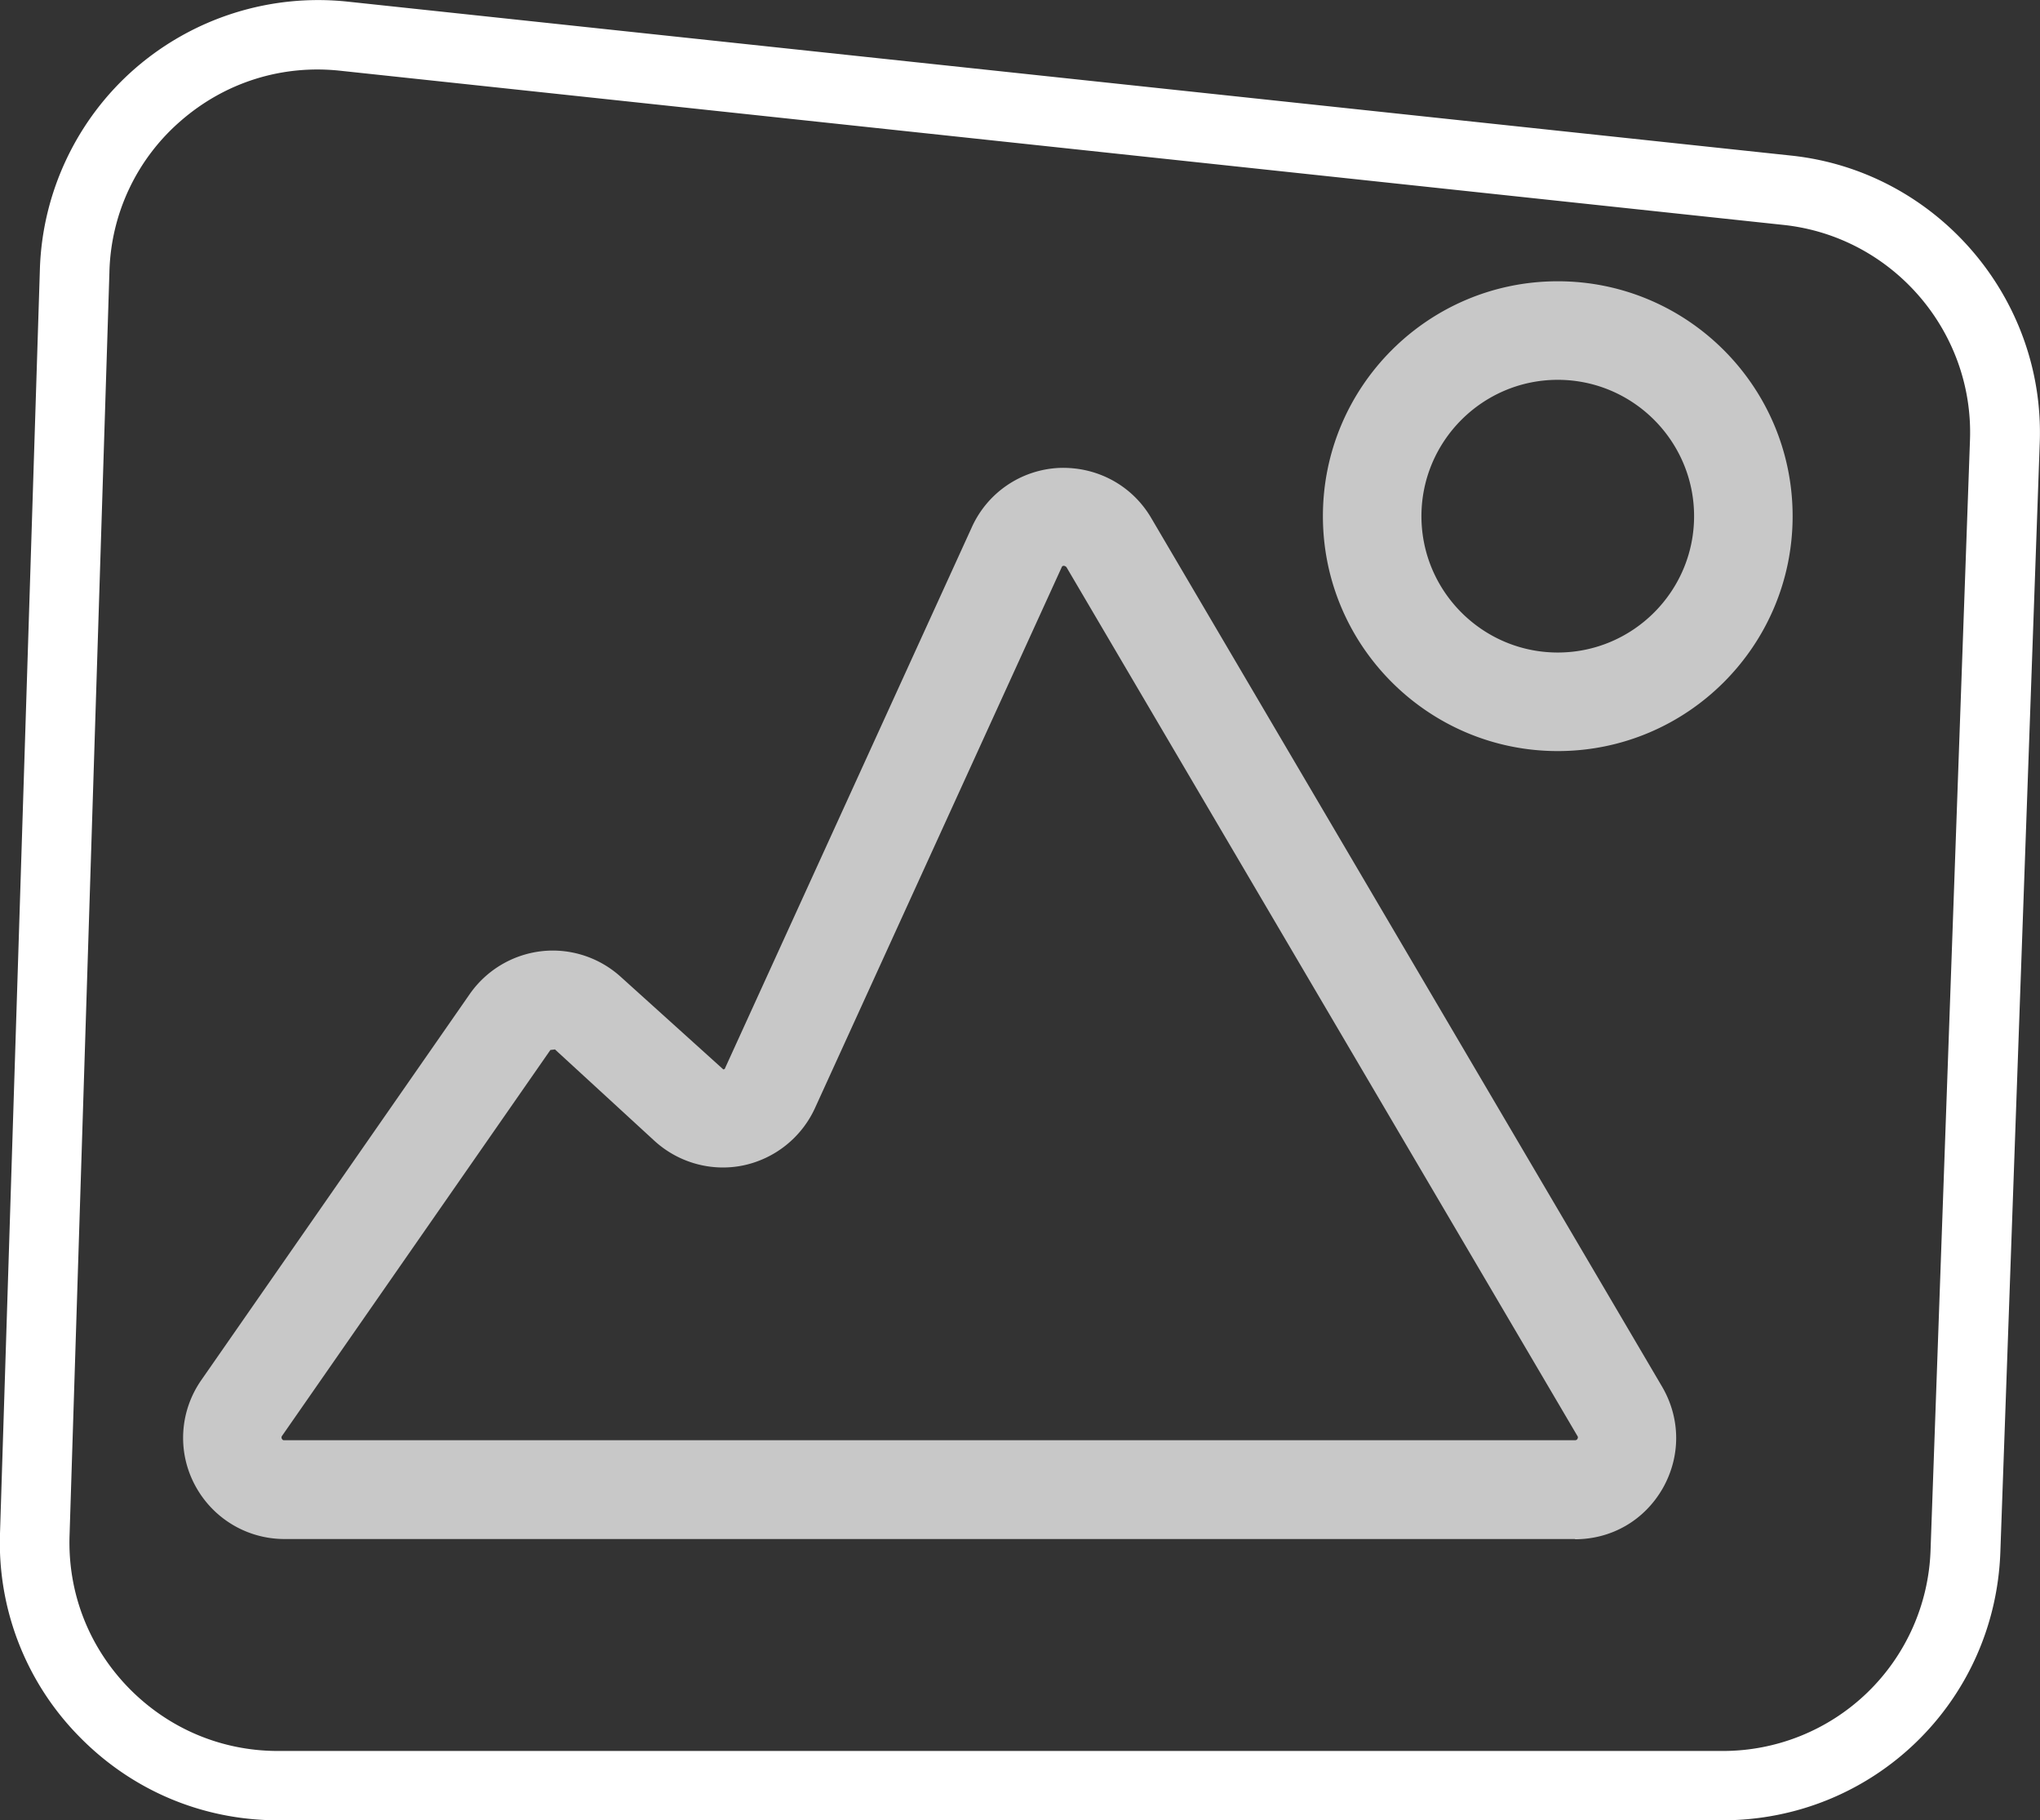
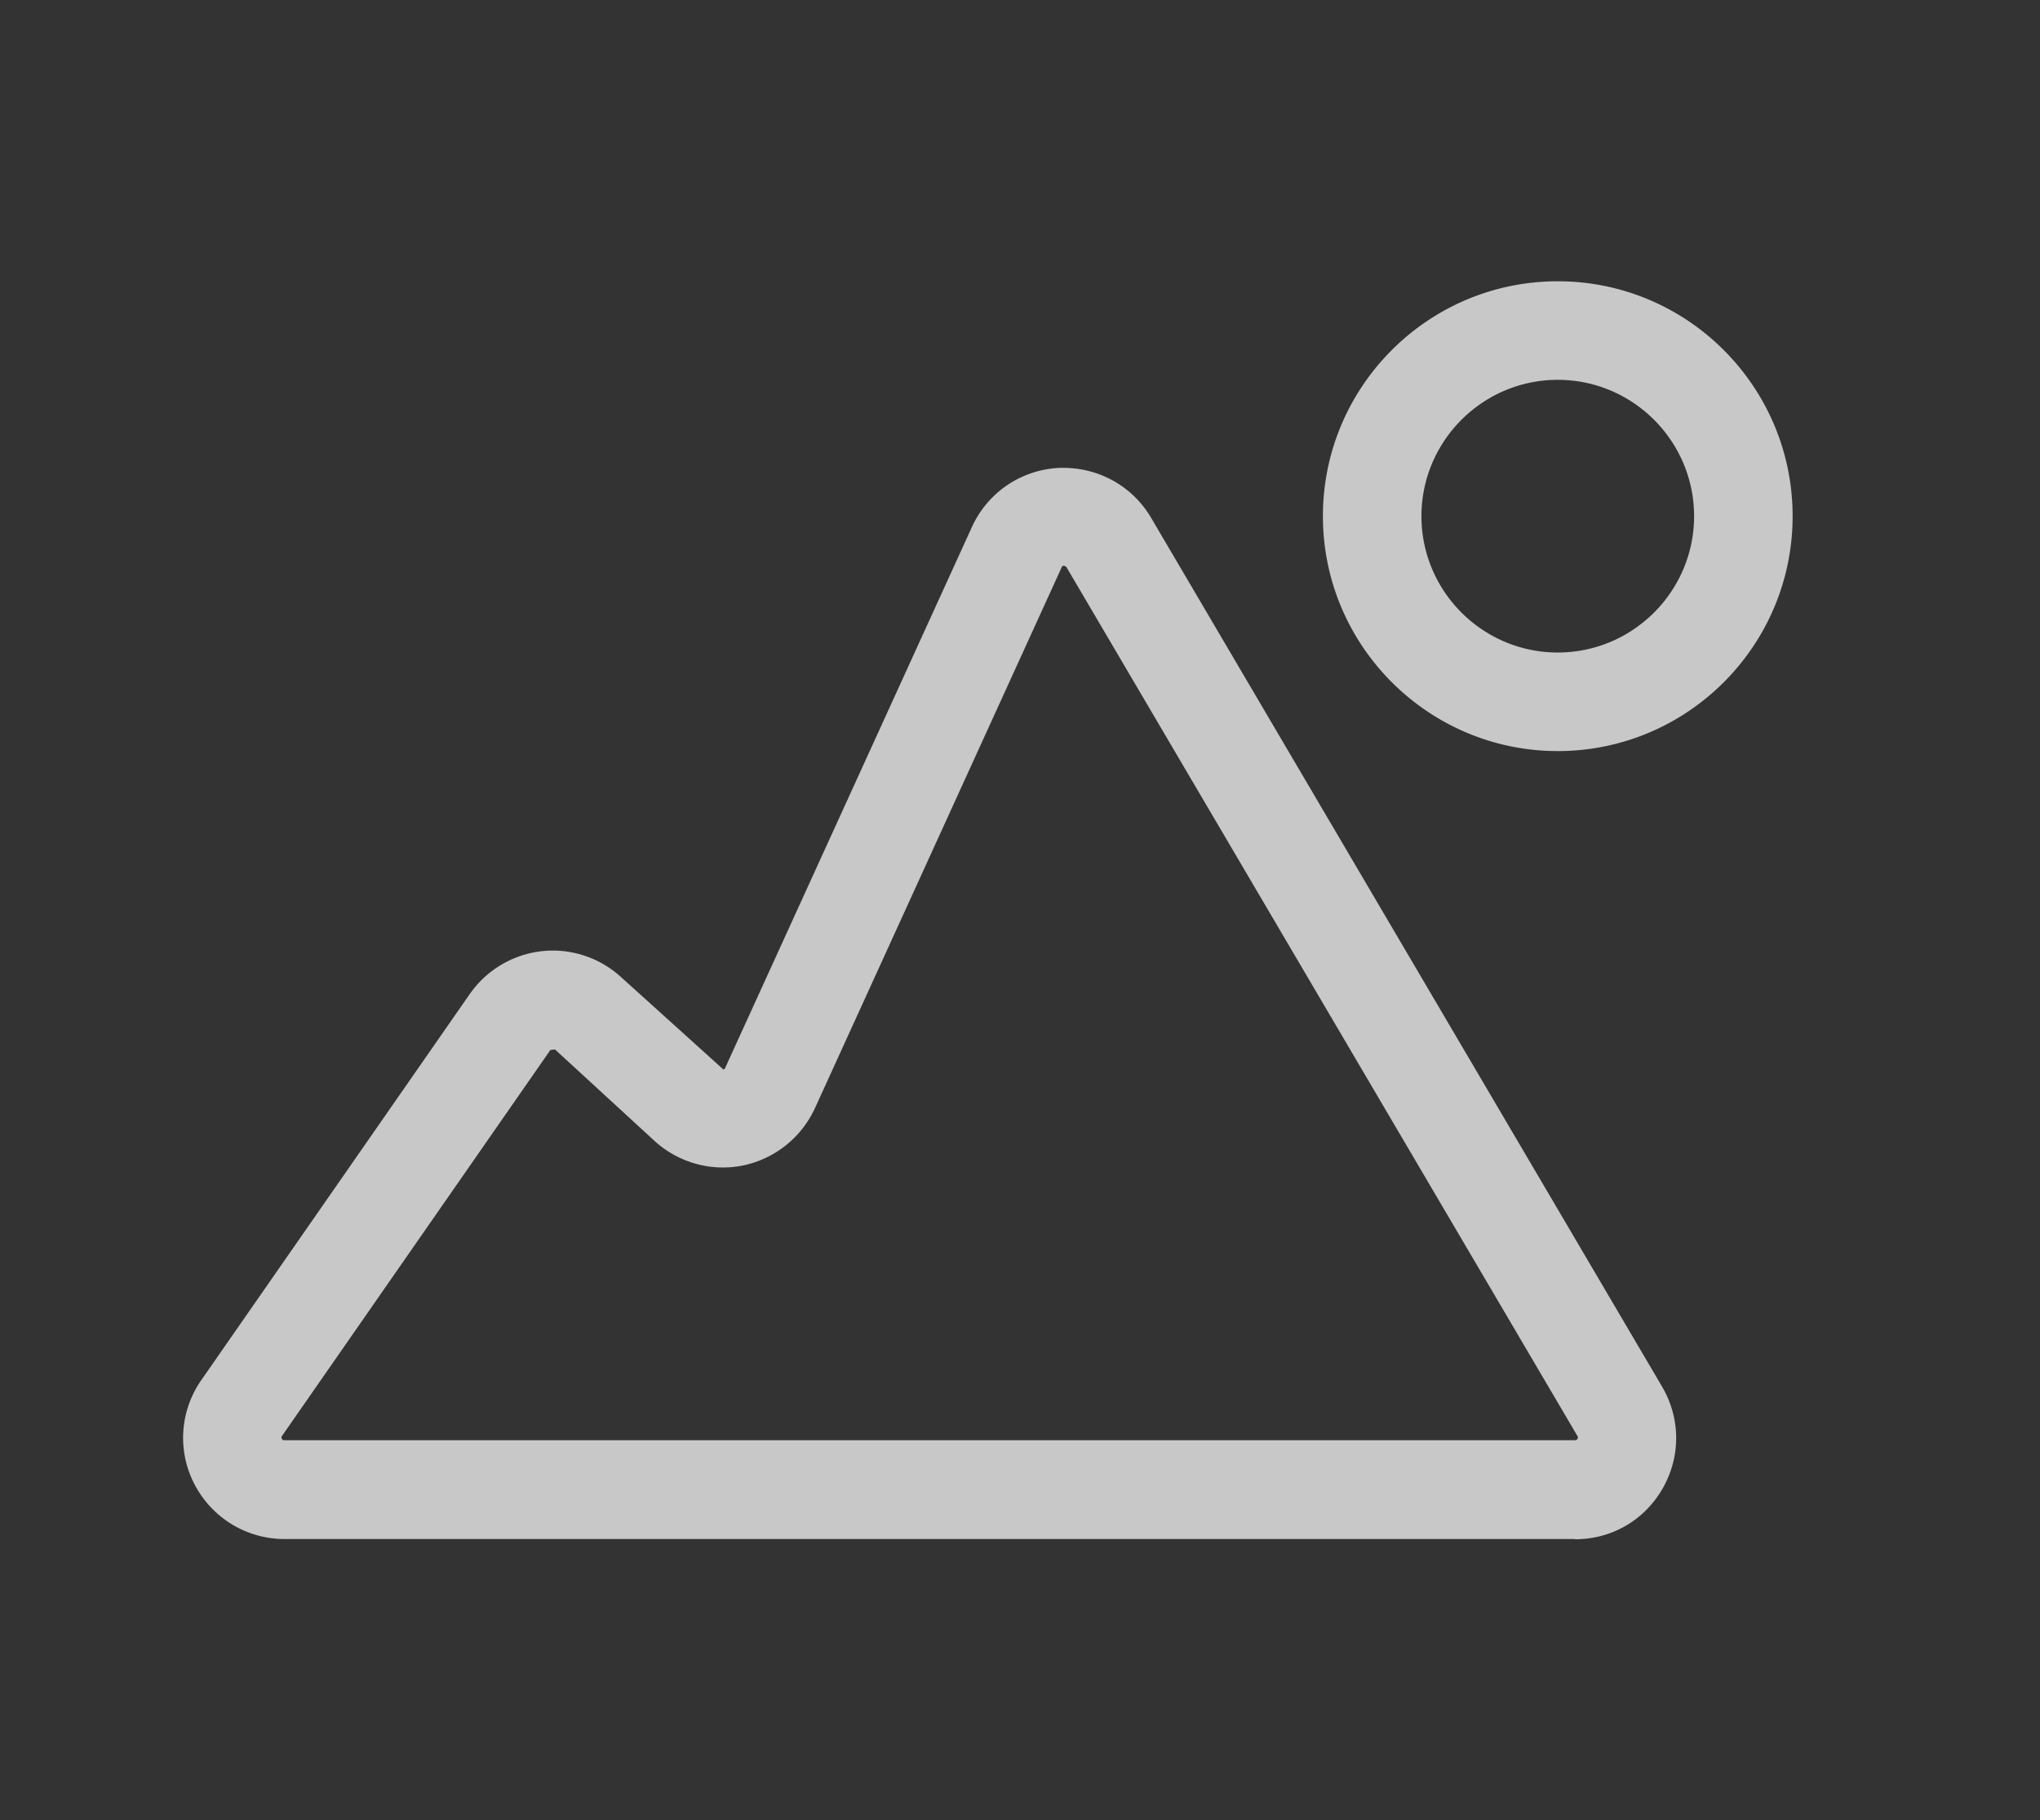
<svg xmlns="http://www.w3.org/2000/svg" id="Layer_2" data-name="Layer 2" viewBox="0 0 87.99 78.5">
  <rect x="0" y="0" width="87.99" height="78.5" fill="#333333" stroke="none" />
  <defs>
    <style>.cls-1{fill:#fff}</style>
  </defs>
  <g id="illustration">
-     <path d="M74.28 78.5H12c-3.28 0-6.34-1.3-8.62-3.65A11.9 11.9 0 0 1 0 66.13l1.72-54.51c.1-3.33 1.6-6.49 4.11-8.67A12.04 12.04 0 0 1 14.99.07l62.27 6.64c6.23.66 10.94 6.09 10.72 12.36l-1.7 47.86c-.23 6.49-5.5 11.57-11.99 11.57ZM4.72 11.72 3 66.22c-.08 2.46.82 4.78 2.53 6.55 1.71 1.76 4 2.74 6.46 2.74h62.29a8.96 8.96 0 0 0 8.99-8.68l1.7-47.86c.17-4.7-3.36-8.77-8.04-9.27L14.67 3.05c-2.51-.27-4.96.5-6.87 2.16a8.9 8.9 0 0 0-3.08 6.5Z" class="cls-1" />
    <g style="opacity:.73">
      <path d="M67.94 66.37H12.27c-1.63 0-3.11-.9-3.87-2.34s-.65-3.17.28-4.51l11.58-16.65a4.39 4.39 0 0 1 3.1-1.85c1.25-.14 2.5.27 3.43 1.12l4.41 3.98c.06-.01.08-.05.08-.07l10.64-23.32a4.35 4.35 0 0 1 3.74-2.55c1.64-.07 3.16.74 3.99 2.15L71.69 59.8c.8 1.37.81 3 .03 4.38-.79 1.38-2.2 2.2-3.79 2.2ZM23.92 45.26l-.18.02-11.58 16.65s-.04.06 0 .12c.03.06.07.06.1.06h55.68s.07 0 .1-.06.02-.09 0-.12L46 24.46s-.04-.05-.11-.06c-.07 0-.09.04-.1.07L35.15 47.79a4.4 4.4 0 0 1-3.1 2.47c-1.37.28-2.79-.12-3.82-1.06l-4.3-3.95ZM67.19 32.39c-5.58 0-10.13-4.54-10.13-10.13s4.54-10.13 10.13-10.13 10.13 4.54 10.13 10.13-4.54 10.13-10.13 10.13m0-16.01c-3.24 0-5.88 2.64-5.88 5.88s2.64 5.88 5.88 5.88 5.88-2.64 5.88-5.88-2.64-5.88-5.88-5.88" class="cls-1" />
    </g>
  </g>
</svg>